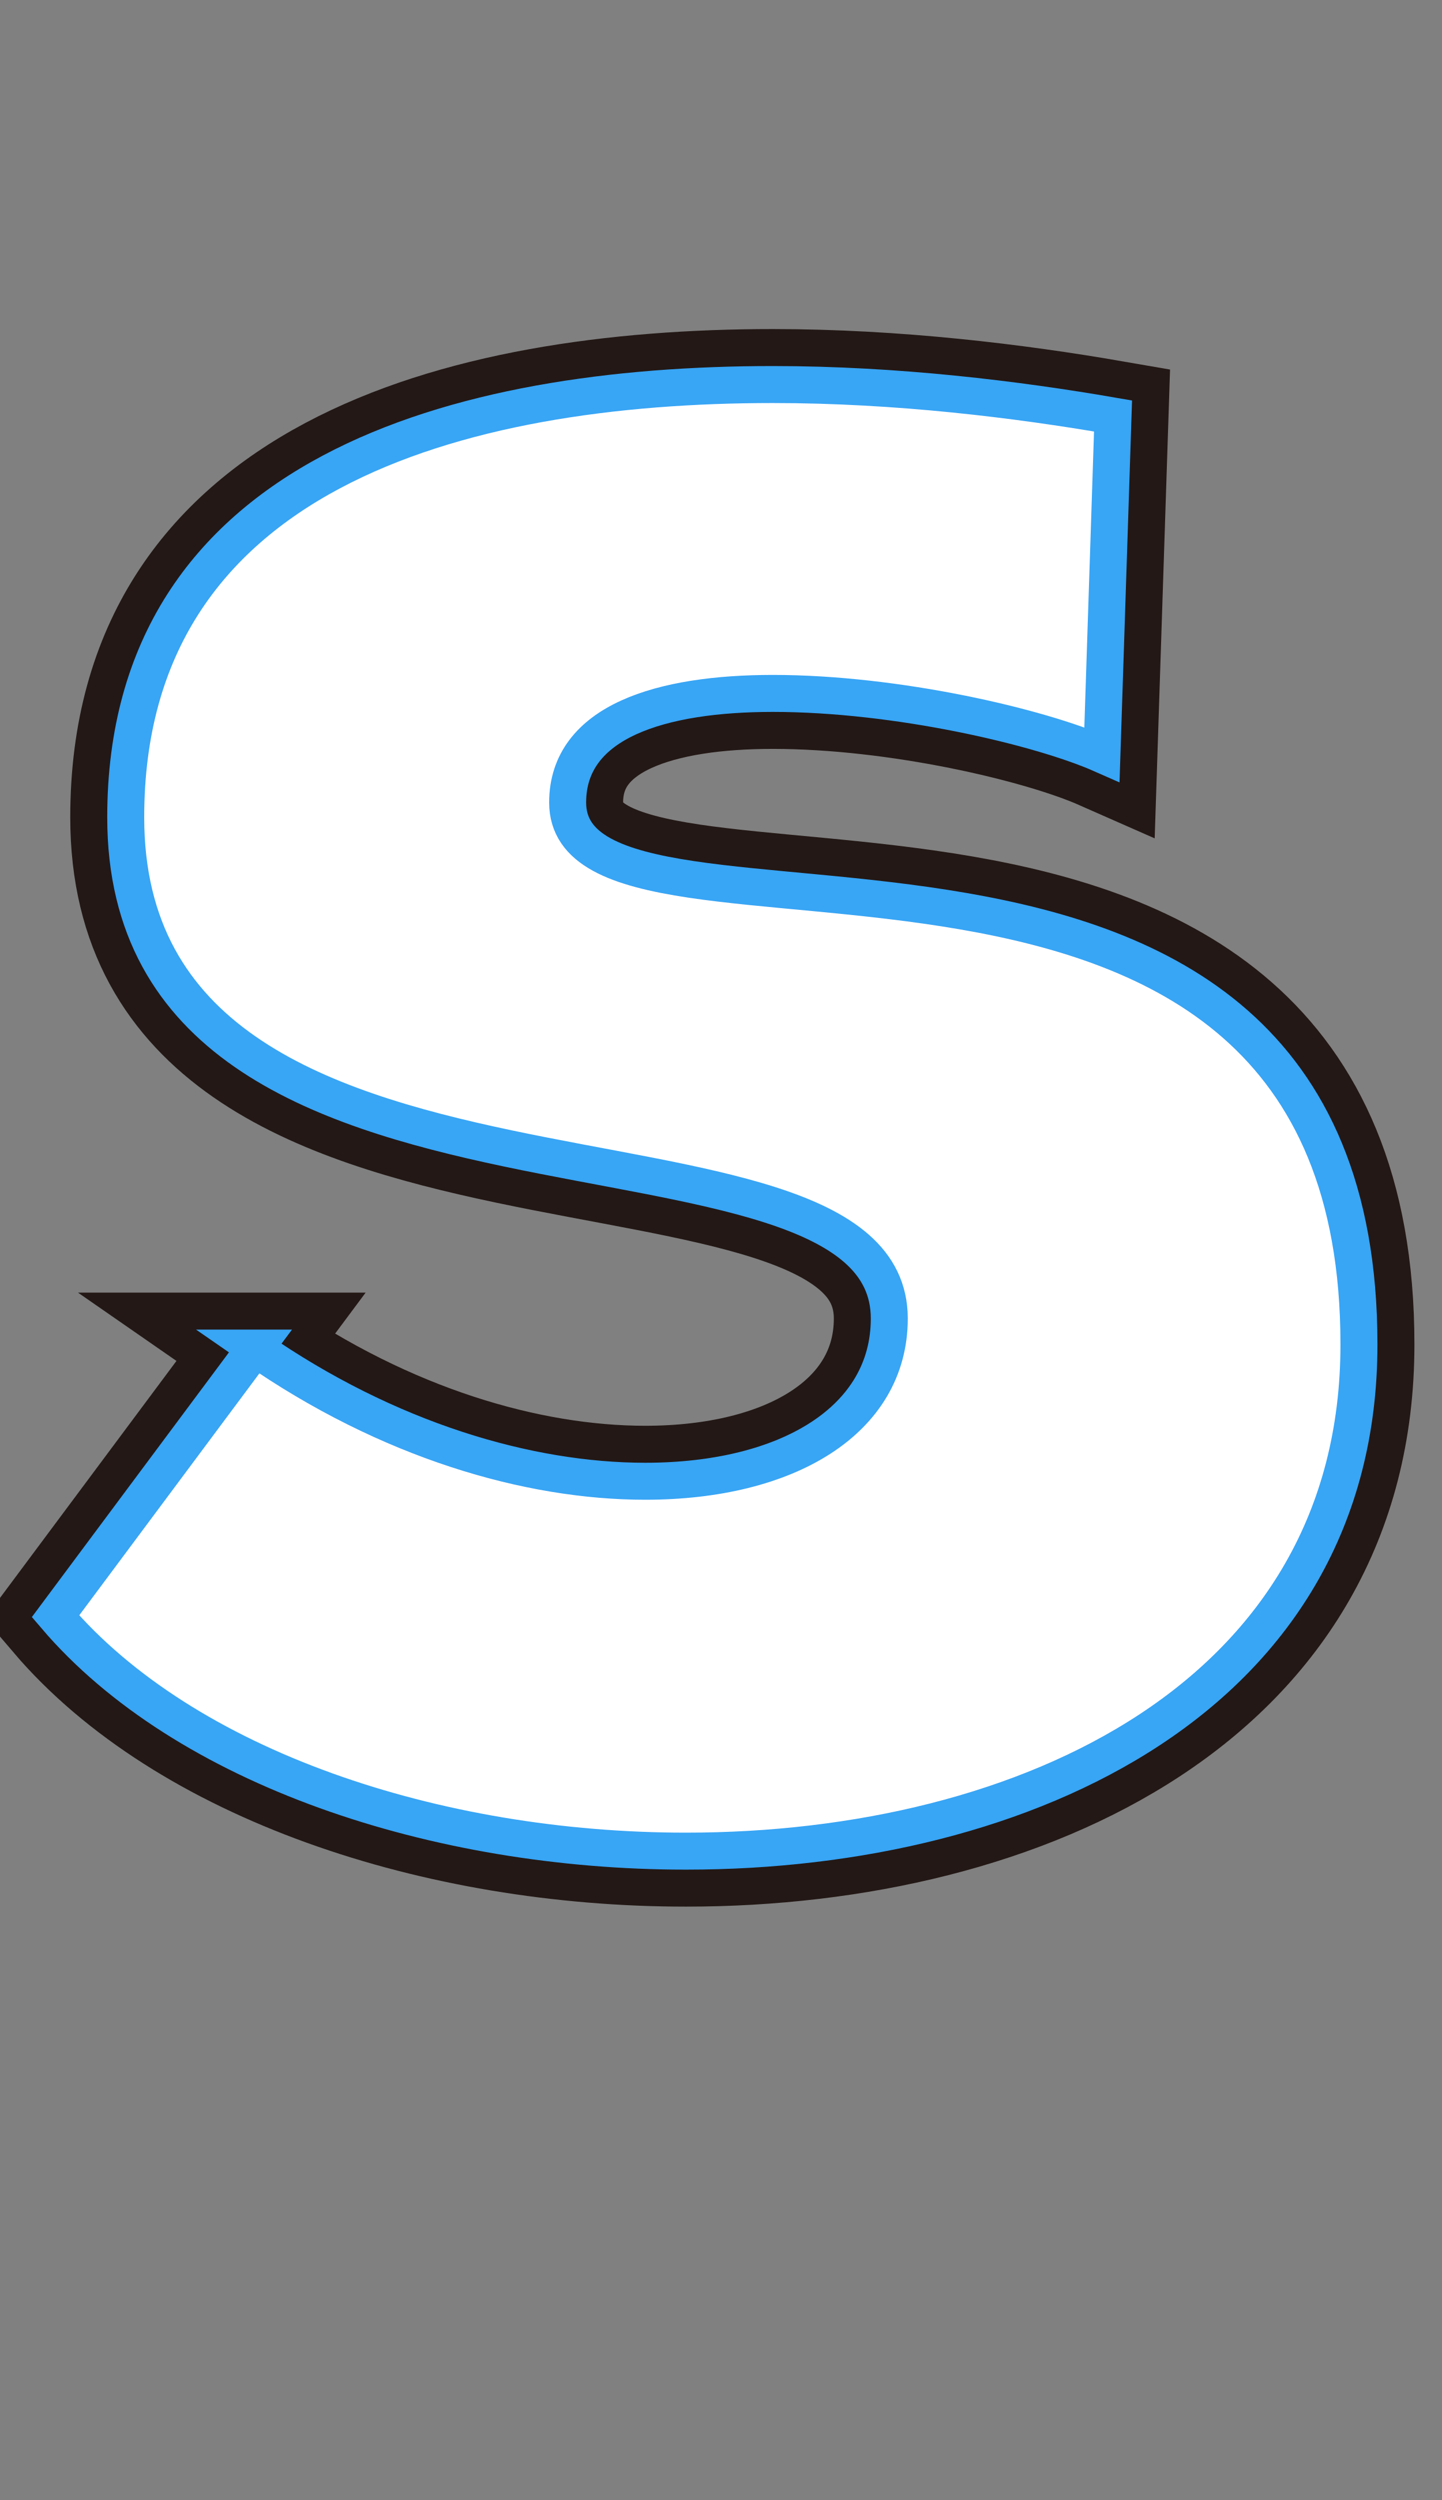
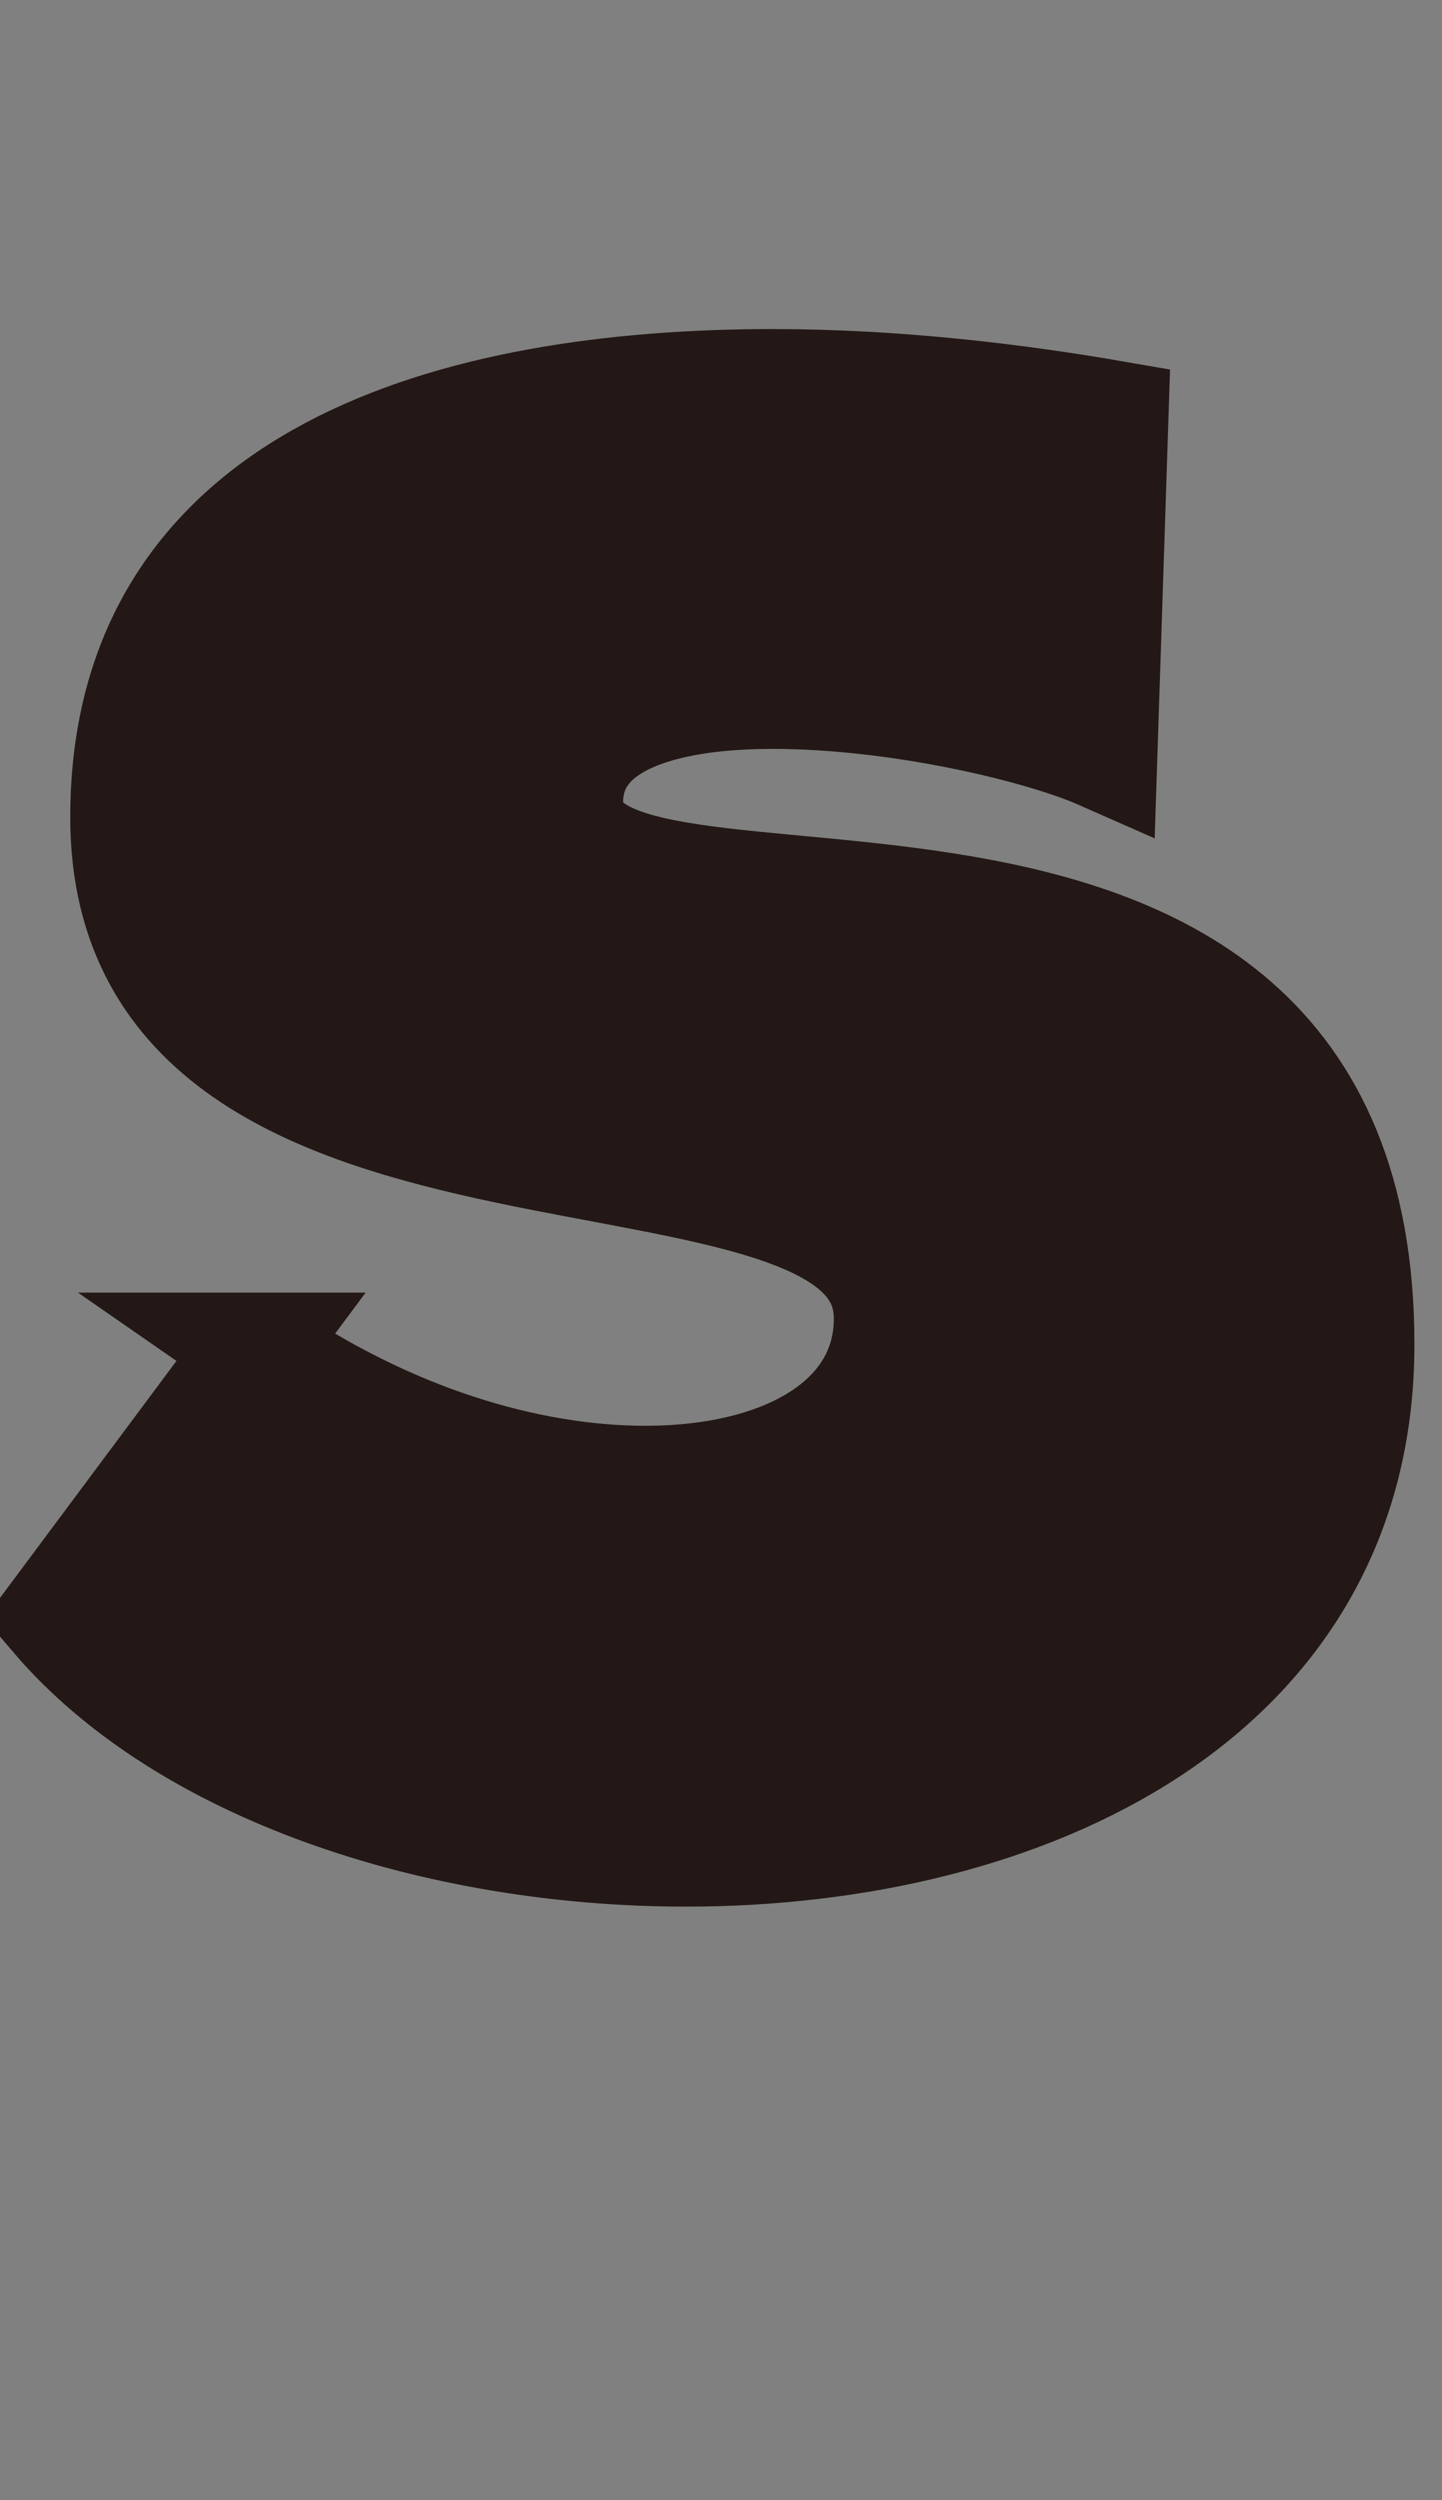
<svg xmlns="http://www.w3.org/2000/svg" viewBox="0 0 38.999 67.6">
  <rect x="0" y="0" width="38.999" height="67.6" fill="#808080" stroke="none" />
  <path d="m6.899 36.449c3.6 2.5 7.4 3.6 10.551 3.6 3.85 0 6.601-1.65 6.601-4.4 0-6.301-20.651-1.45-20.651-13.551 0-9.3 9-11.701 17.501-11.701 3.35 0 6.601.4 9.201.85l-.3 9.151c-1.7-.75-5.55-1.65-8.9-1.65-3 0-5.55.75-5.55 2.95 0 5.101 21.401-2.15 21.401 14.651 0 9.5-9 13.701-18.201 13.701-6.75 0-13.551-2.25-17.051-6.351l5.4-7.25z" fill="#231815" stroke="#231815" stroke-miterlimit="10" stroke-width="3" />
-   <path d="m6.899 36.449c3.6 2.5 7.4 3.6 10.551 3.6 3.85 0 6.601-1.65 6.601-4.4 0-6.301-20.651-1.45-20.651-13.551 0-9.3 9-11.701 17.501-11.701 3.35 0 6.601.4 9.201.85l-.3 9.151c-1.7-.75-5.55-1.65-8.9-1.65-3 0-5.55.75-5.55 2.95 0 5.101 21.401-2.15 21.401 14.651 0 9.5-9 13.701-18.201 13.701-6.75 0-13.551-2.25-17.051-6.351l5.4-7.25z" fill="#fff" />
-   <path d="m6.899 36.449c3.6 2.5 7.4 3.6 10.551 3.6 3.85 0 6.601-1.65 6.601-4.4 0-6.301-20.651-1.45-20.651-13.551 0-9.3 9-11.701 17.501-11.701 3.35 0 6.601.4 9.201.85l-.3 9.151c-1.7-.75-5.55-1.65-8.9-1.65-3 0-5.55.75-5.55 2.95 0 5.101 21.401-2.15 21.401 14.651 0 9.5-9 13.701-18.201 13.701-6.75 0-13.551-2.25-17.051-6.351l5.4-7.25z" fill="none" stroke="#38a5f5" />
</svg>